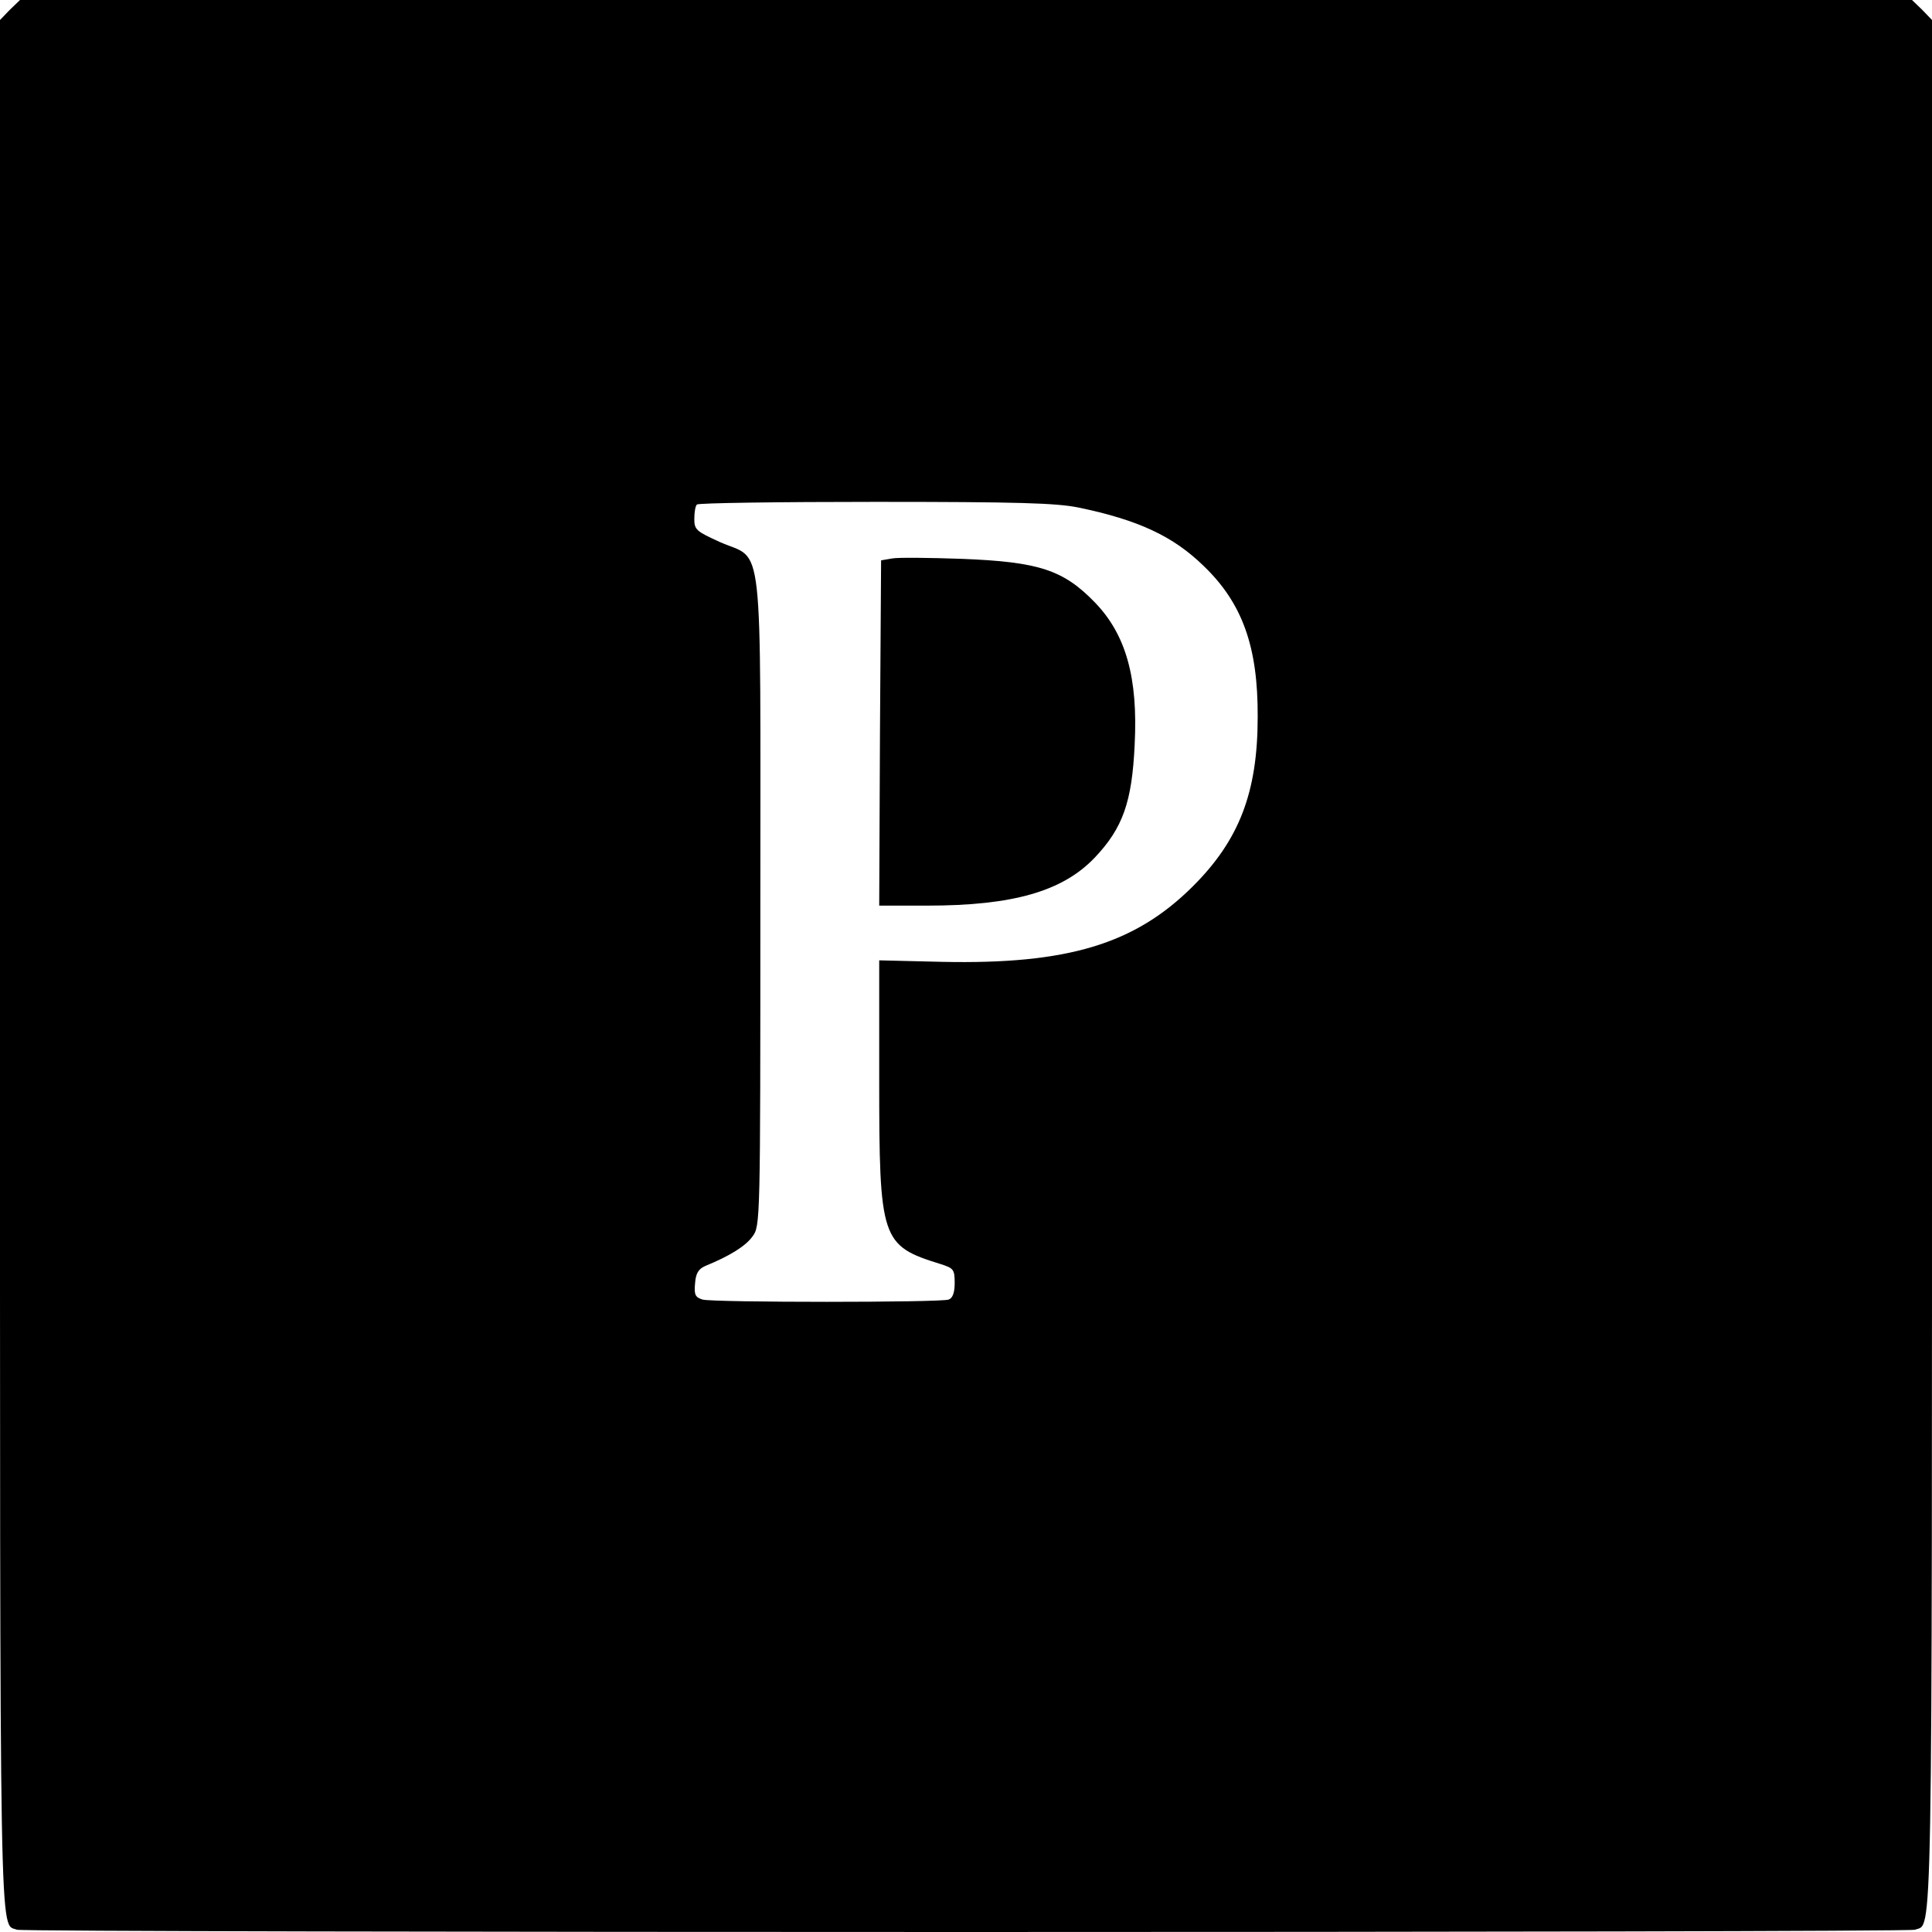
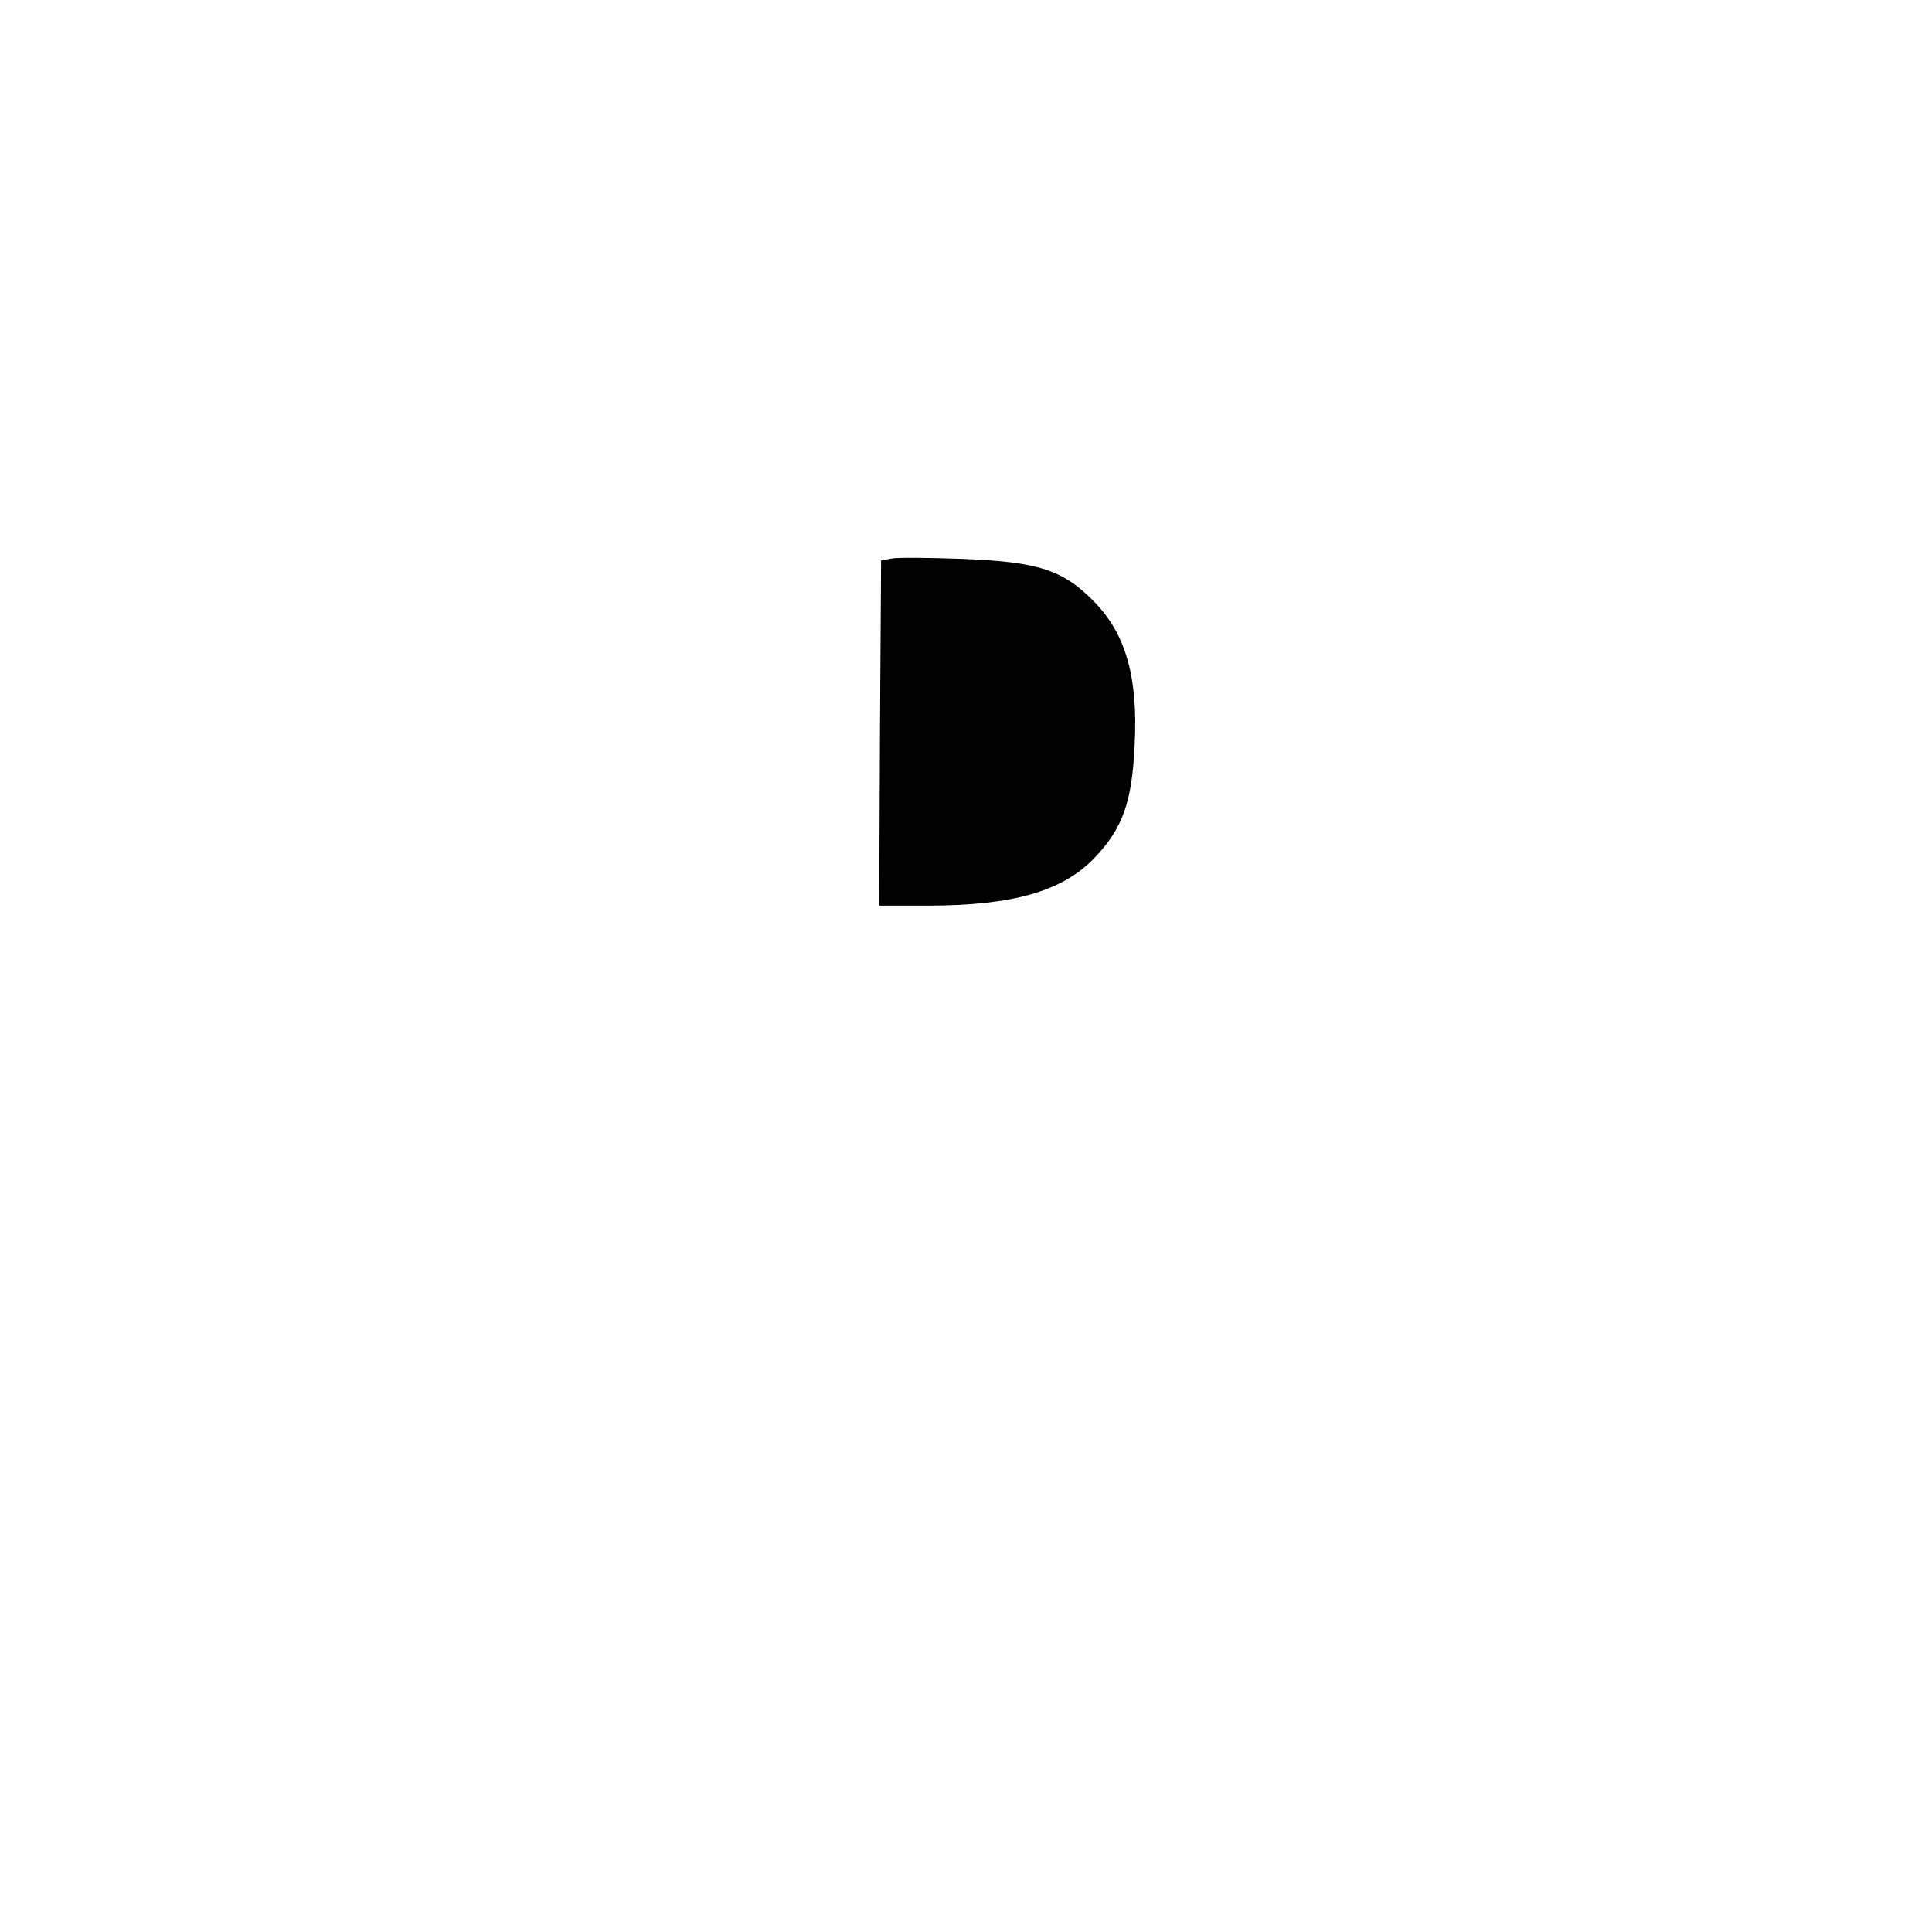
<svg xmlns="http://www.w3.org/2000/svg" version="1.0" width="512pt" height="512pt" viewBox="0 0 512 512" preserveAspectRatio="xMidYMid meet">
  <g transform="translate(0,512) scale(0.1,-0.1)" fill="#000000" stroke="none">
-     <path d="M26 5094 l-26 -27 0 -2499 c0 -2672 -2 -2543 45 -2562 22 -8 5008 -8 5030 0 47 19 45 -110 45 2562 l0 2499 -26 27 -27 26 -2507 0 -2507 0 -27 -26z m2832 -1319 c159 -33 251 -76 332 -155 103 -99 144 -215 143 -400 0 -200 -49 -327 -173 -450 -153 -152 -331 -206 -663 -199 l-167 4 0 -315 c0 -427 5 -441 163 -490 34 -11 37 -14 37 -50 0 -25 -5 -40 -16 -44 -21 -8 -622 -8 -652 0 -19 6 -23 12 -20 43 2 27 9 38 27 46 66 27 107 53 125 78 21 28 21 36 21 885 0 994 10 904 -106 955 -64 29 -69 33 -69 62 0 18 3 35 7 38 3 4 216 7 472 7 378 0 480 -3 539 -15z" />
    <path d="M2364 3640 l-29 -5 -3 -458 -2 -457 127 0 c228 0 359 38 444 127 75 79 99 148 106 300 9 177 -23 291 -105 376 -84 87 -149 108 -353 116 -86 3 -169 4 -185 1z" />
  </g>
</svg>